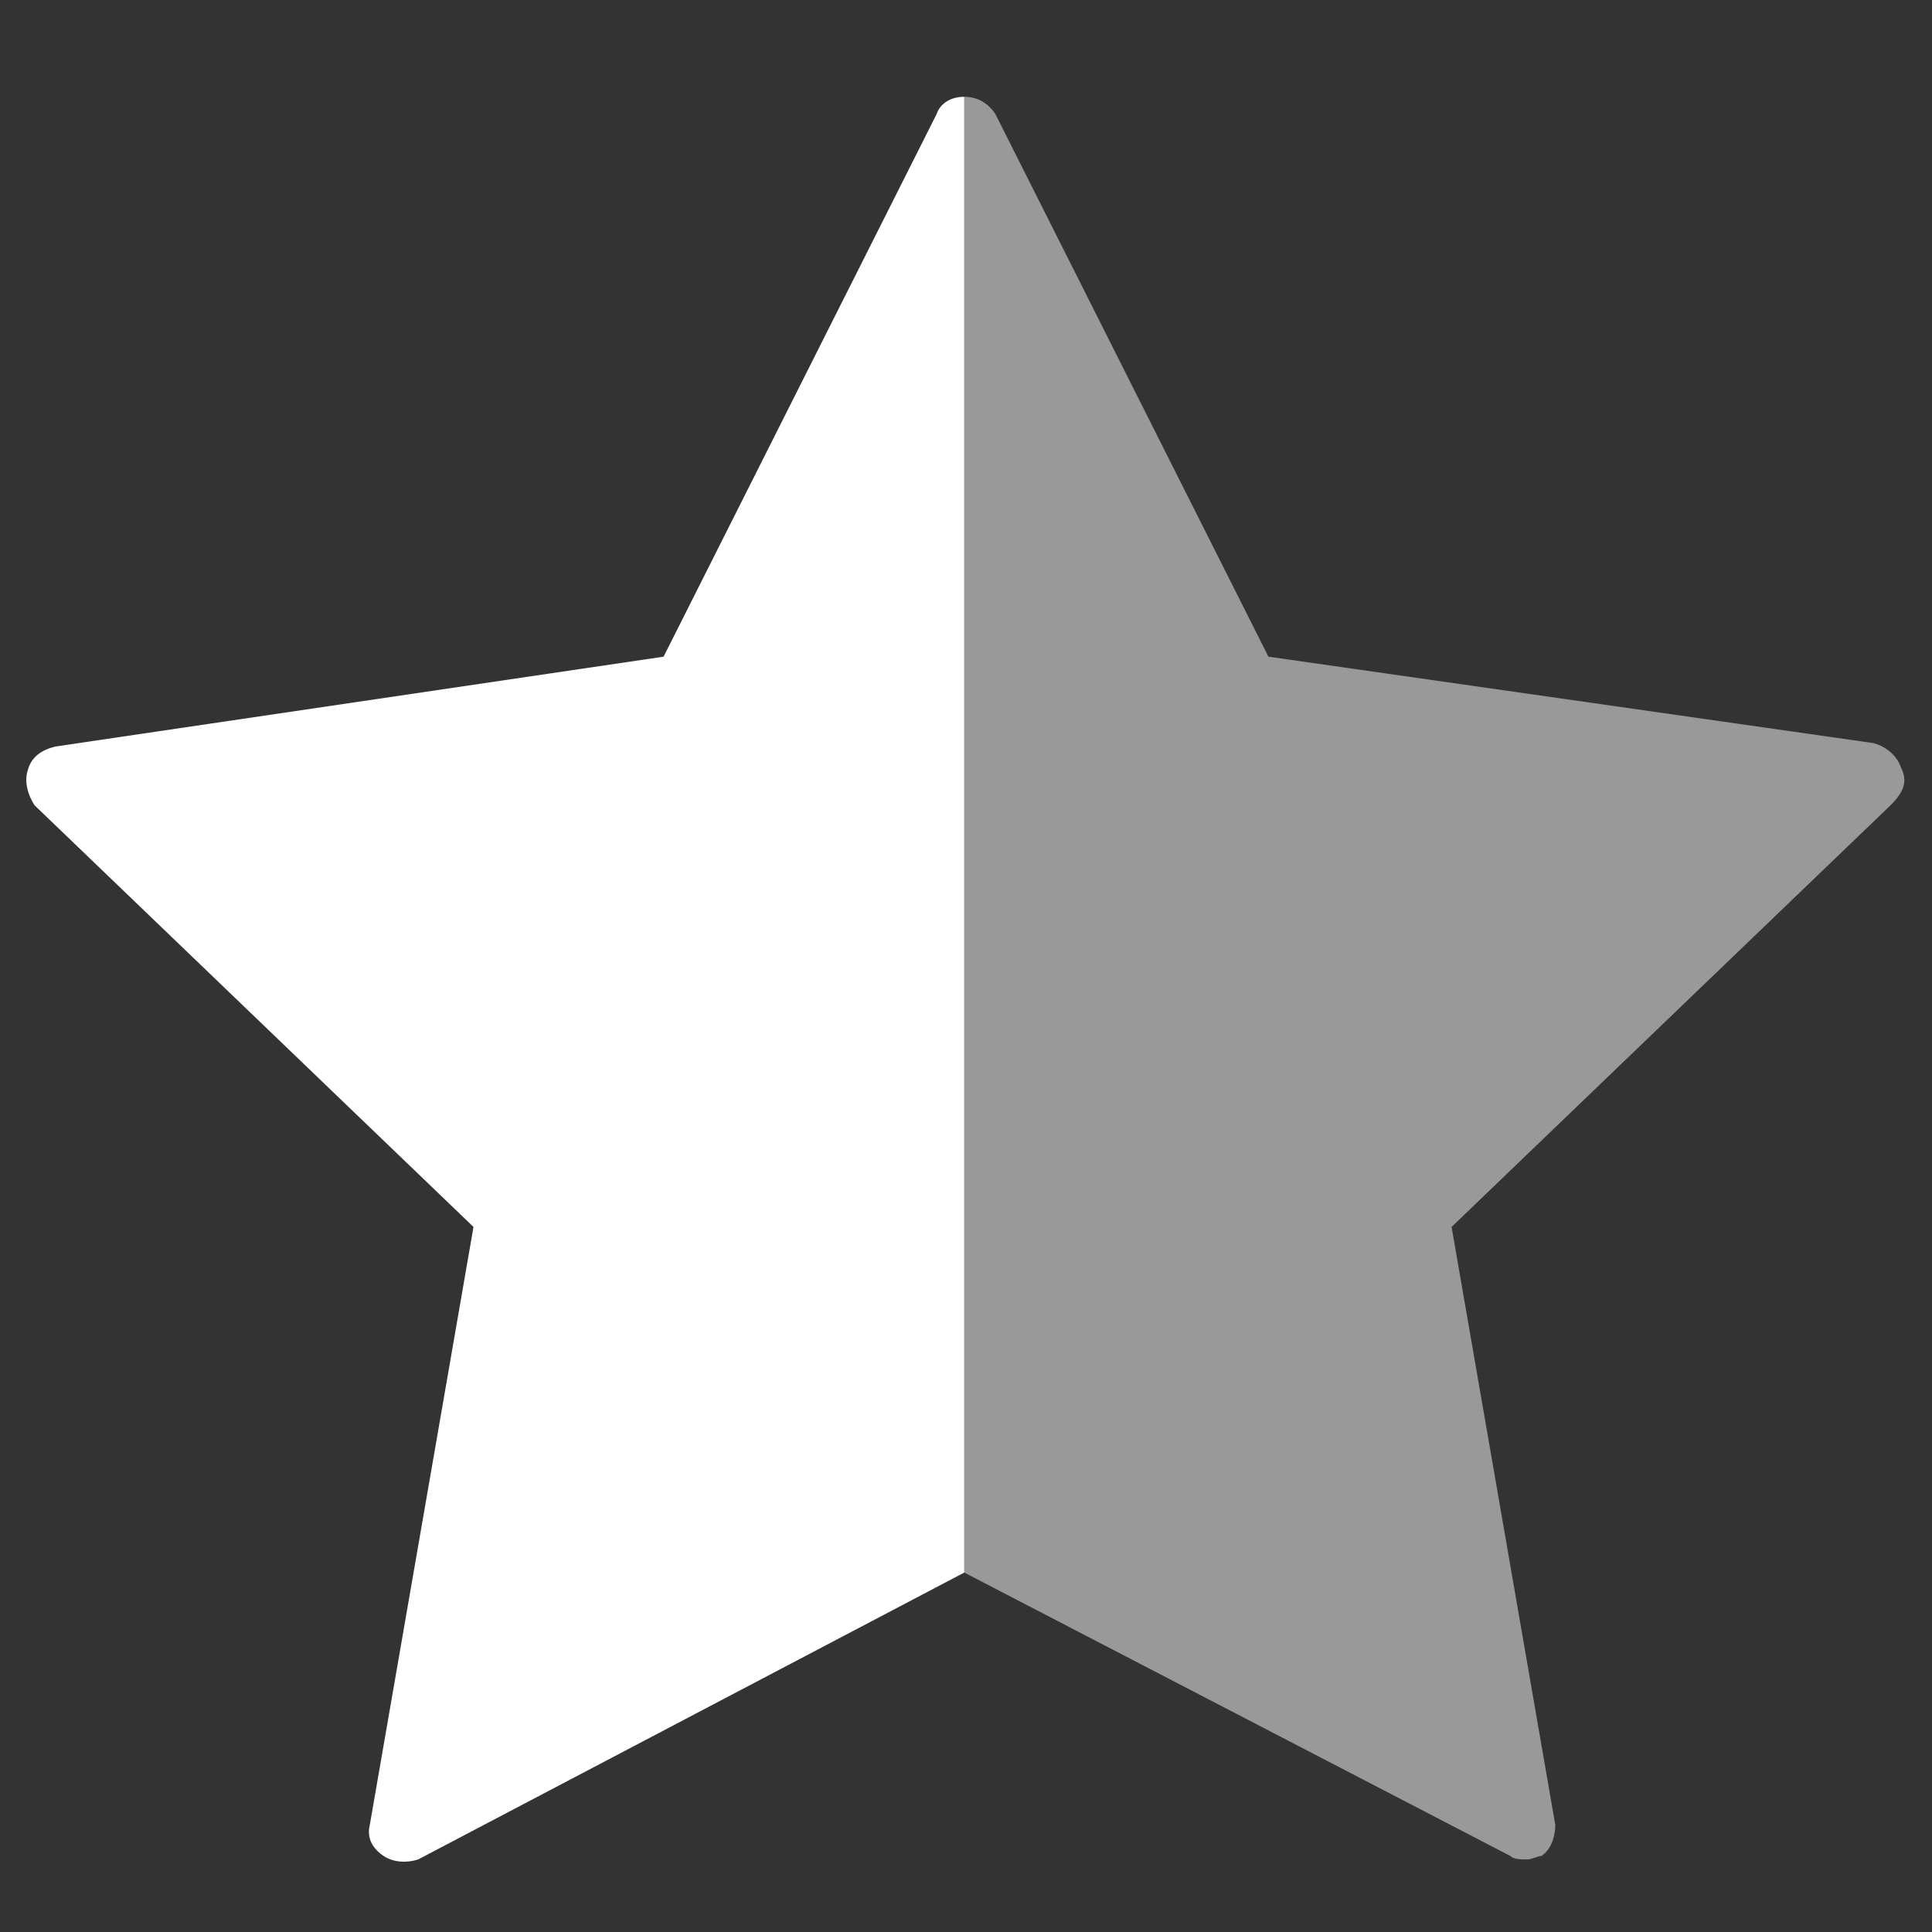
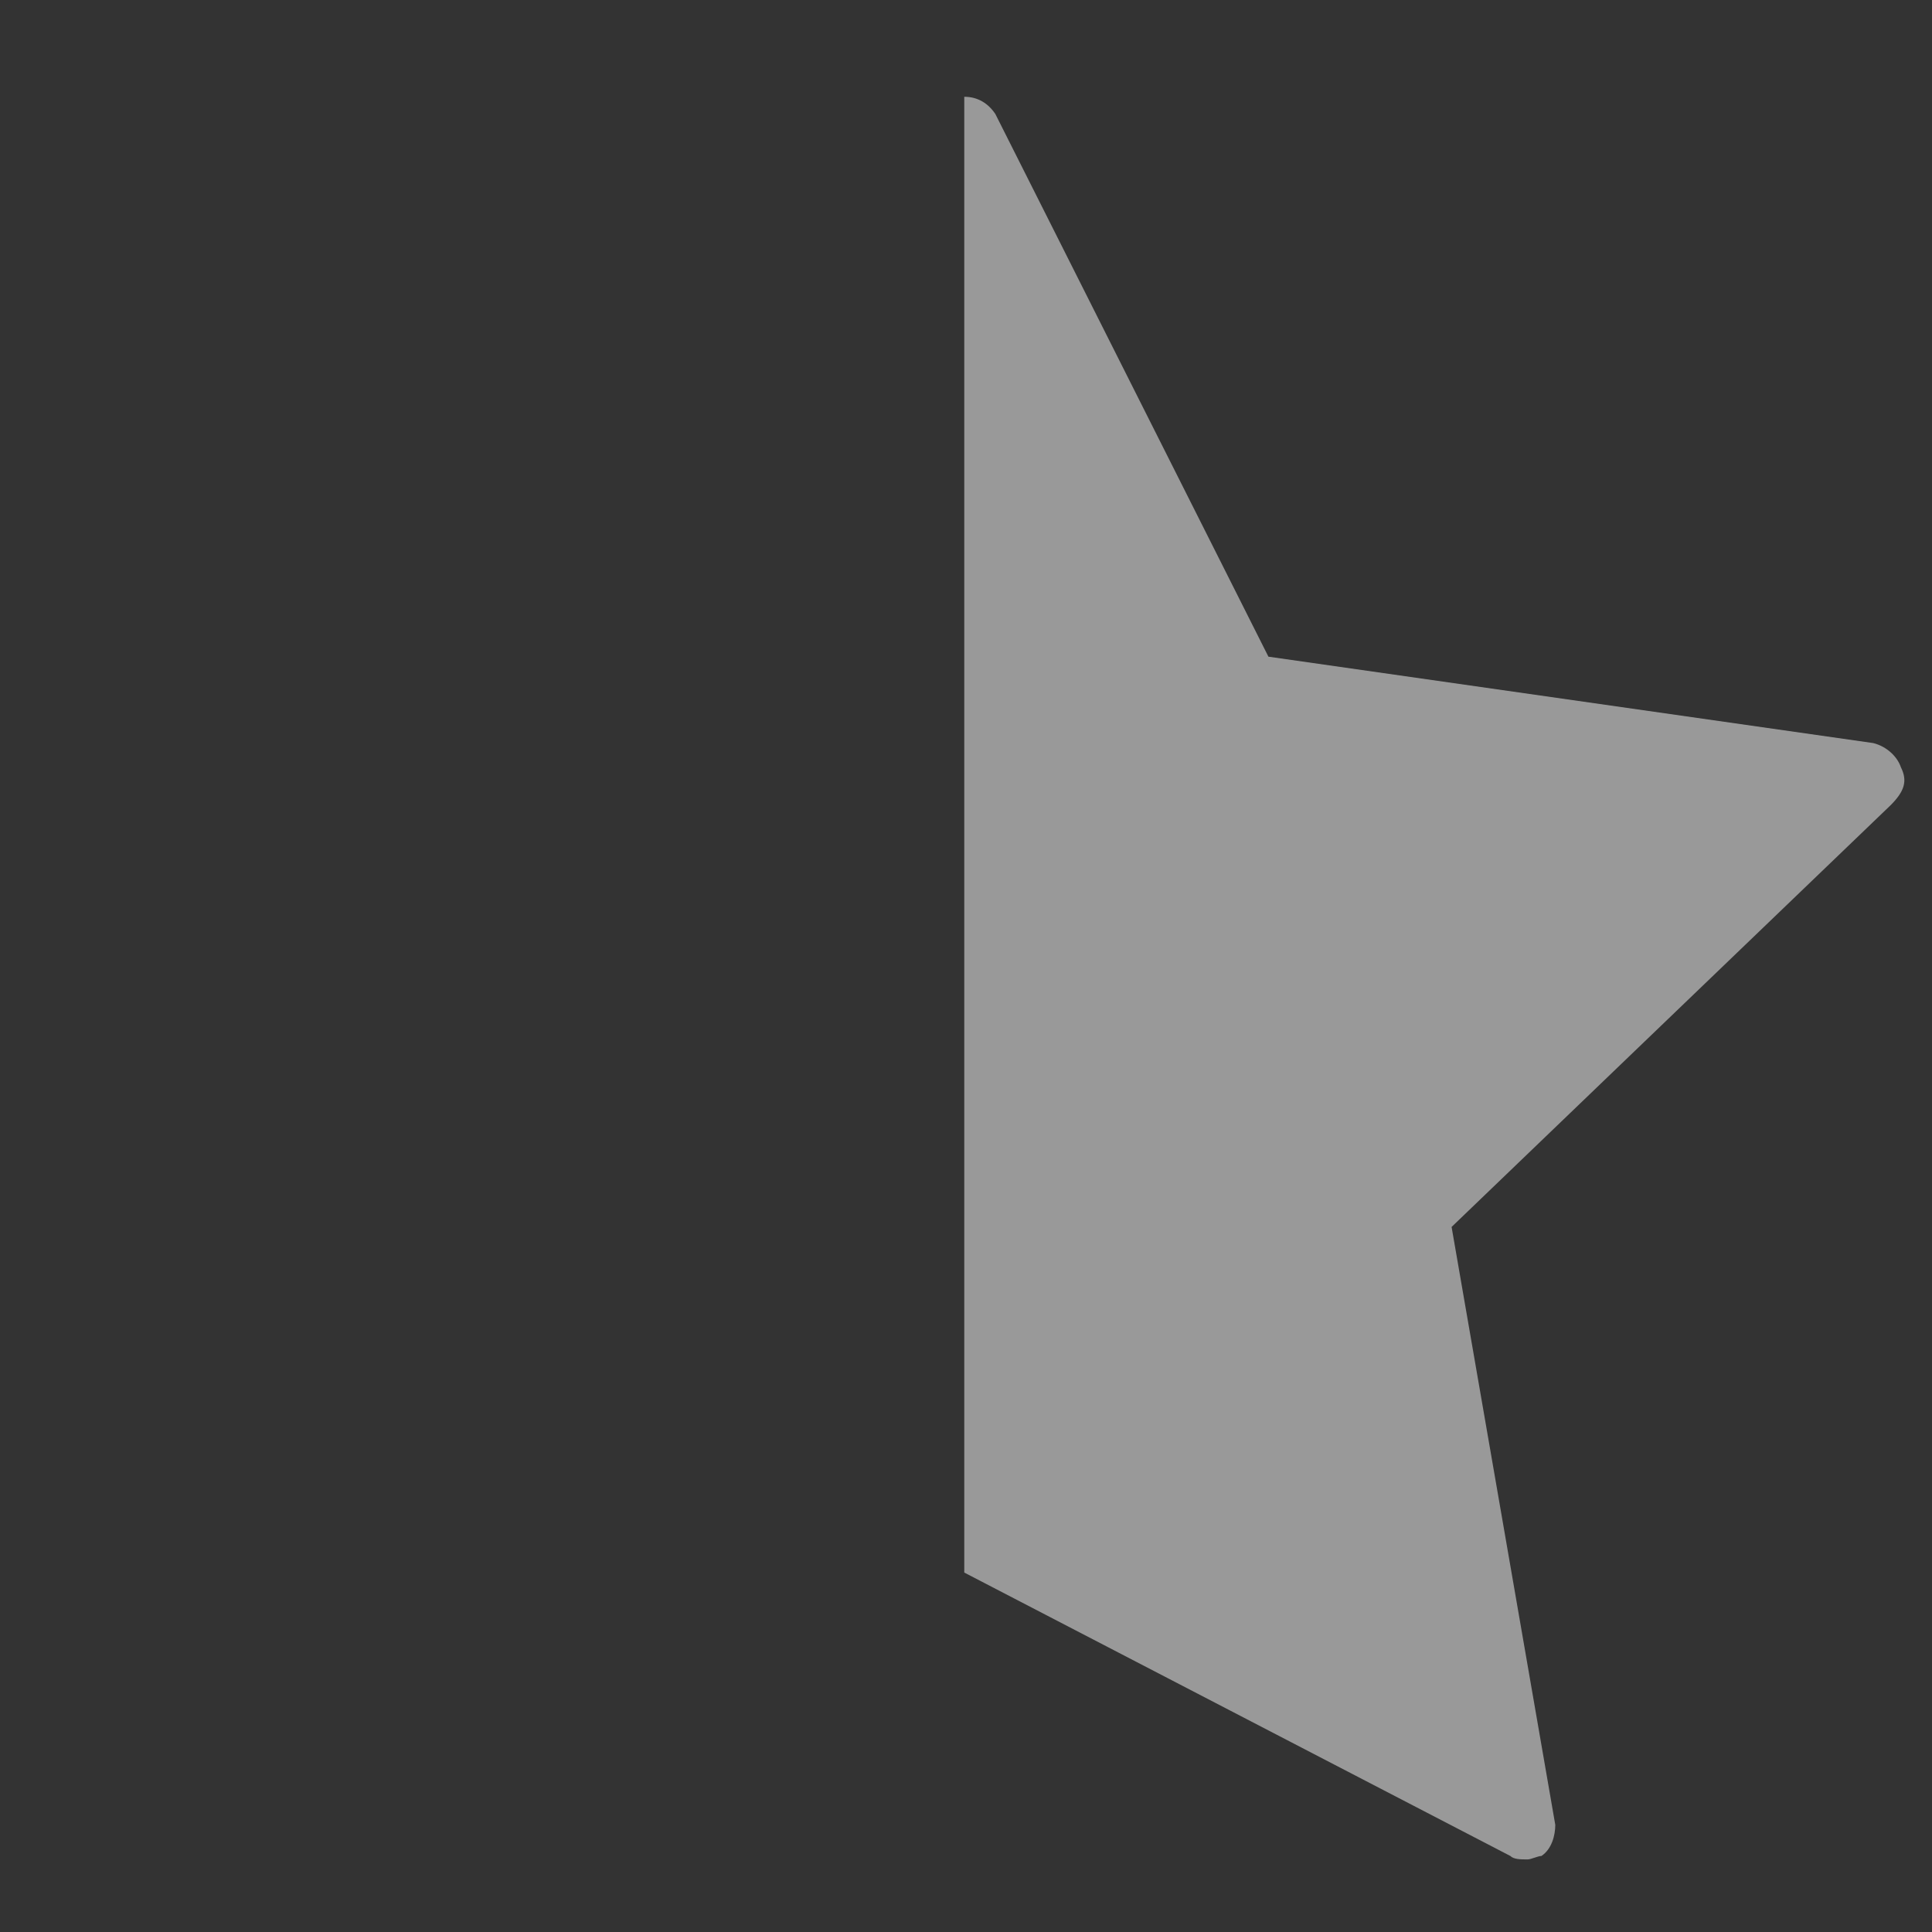
<svg xmlns="http://www.w3.org/2000/svg" version="1.1" id="Capa_1" x="0px" y="0px" viewBox="0 0 55.9 55.9" style="enable-background:new 0 0 55.9 55.9;" xml:space="preserve">
  <rect x="0" y="0" width="55.9" height="55.9" fill="#333333" stroke="none" />
  <style type="text/css">
	.st0{fill:#FFFFFF;}
	.st1{opacity:0.5;fill:#FFFFFF;}
</style>
-   <path class="st0" d="M27.9,45.5V2.8c-0.4,0-0.7,0.2-0.8,0.5L19.2,19L1.6,21.6c-0.4,0.1-0.7,0.3-0.8,0.7c-0.1,0.3,0,0.7,0.2,1  l12.7,12.2l-3,17.3c-0.1,0.4,0.1,0.7,0.4,0.9c0.3,0.2,0.7,0.2,1,0.1L27.9,45.5" />
  <path class="st1" d="M45,52.8l-3-17.3l12.7-12.2c0.4-0.4,0.5-0.7,0.3-1.1c-0.1-0.3-0.4-0.6-0.8-0.7L36.7,19L28.8,3.3  c-0.2-0.3-0.5-0.5-0.9-0.5v42.7l15.8,8.2c0.1,0.1,0.3,0.1,0.5,0.1c0.1,0,0.3-0.1,0.4-0.1C44.9,53.5,45,53.1,45,52.8z" />
</svg>